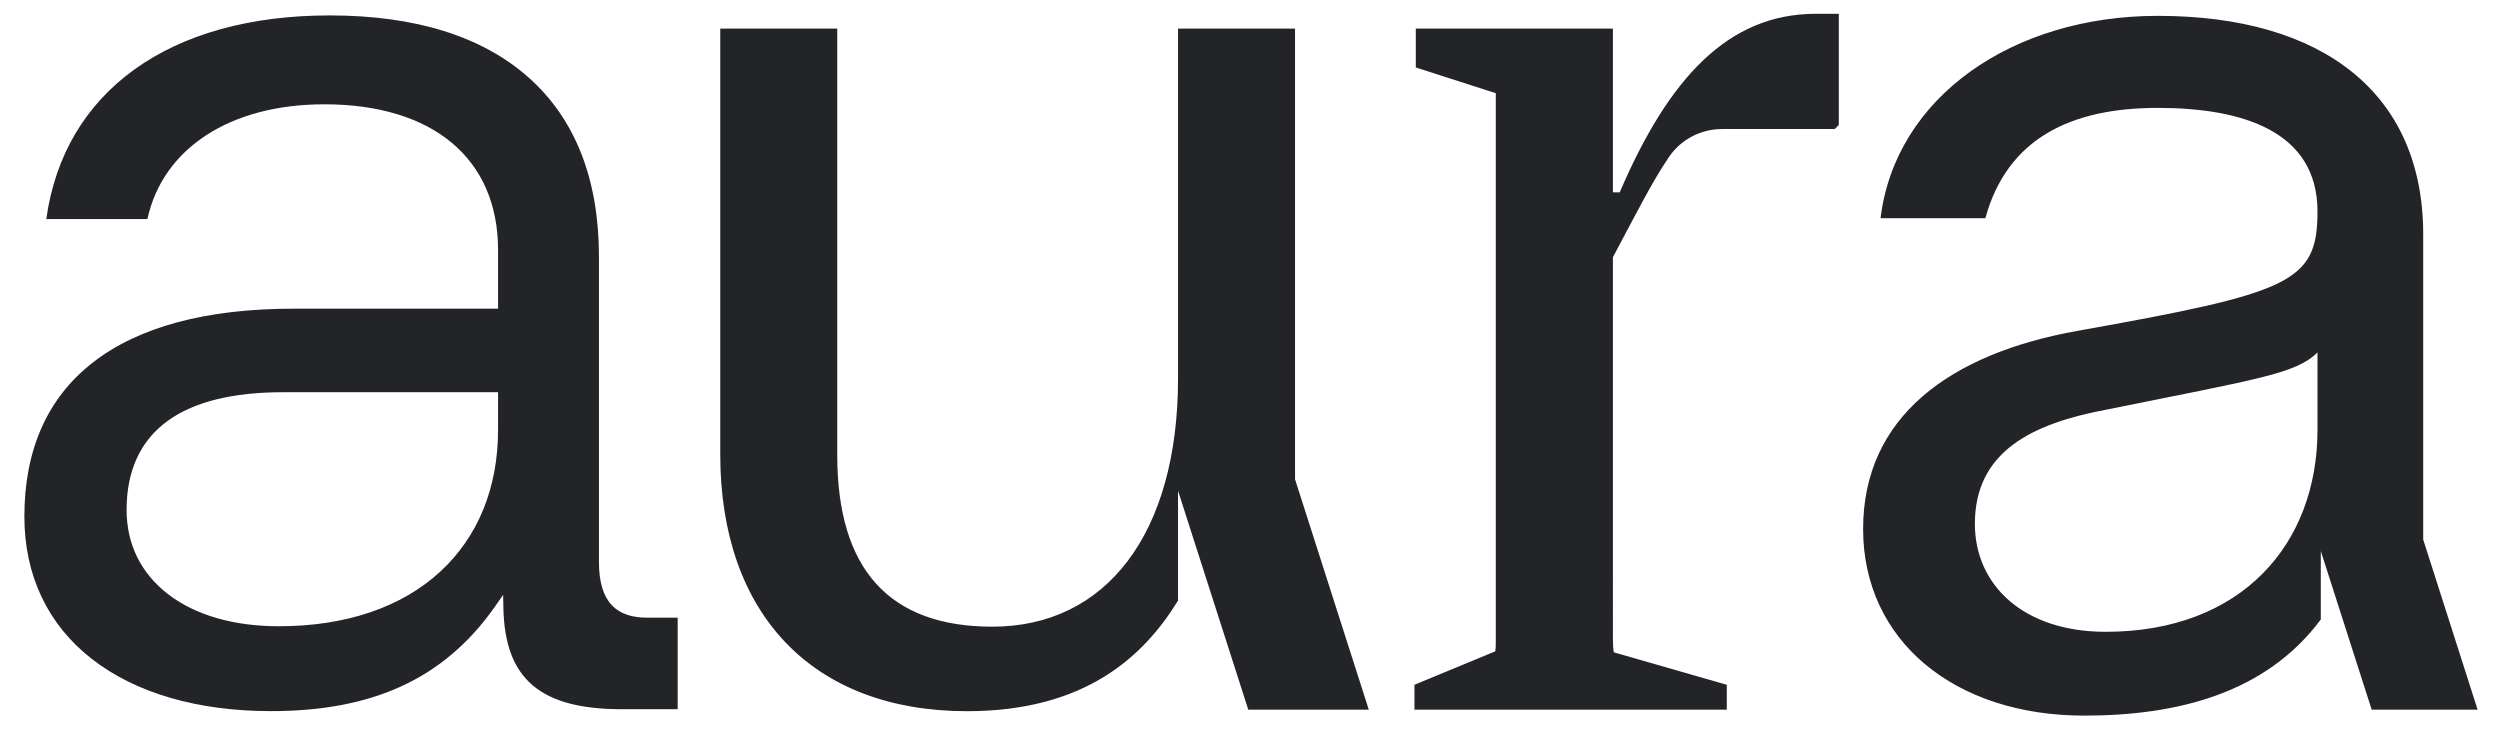
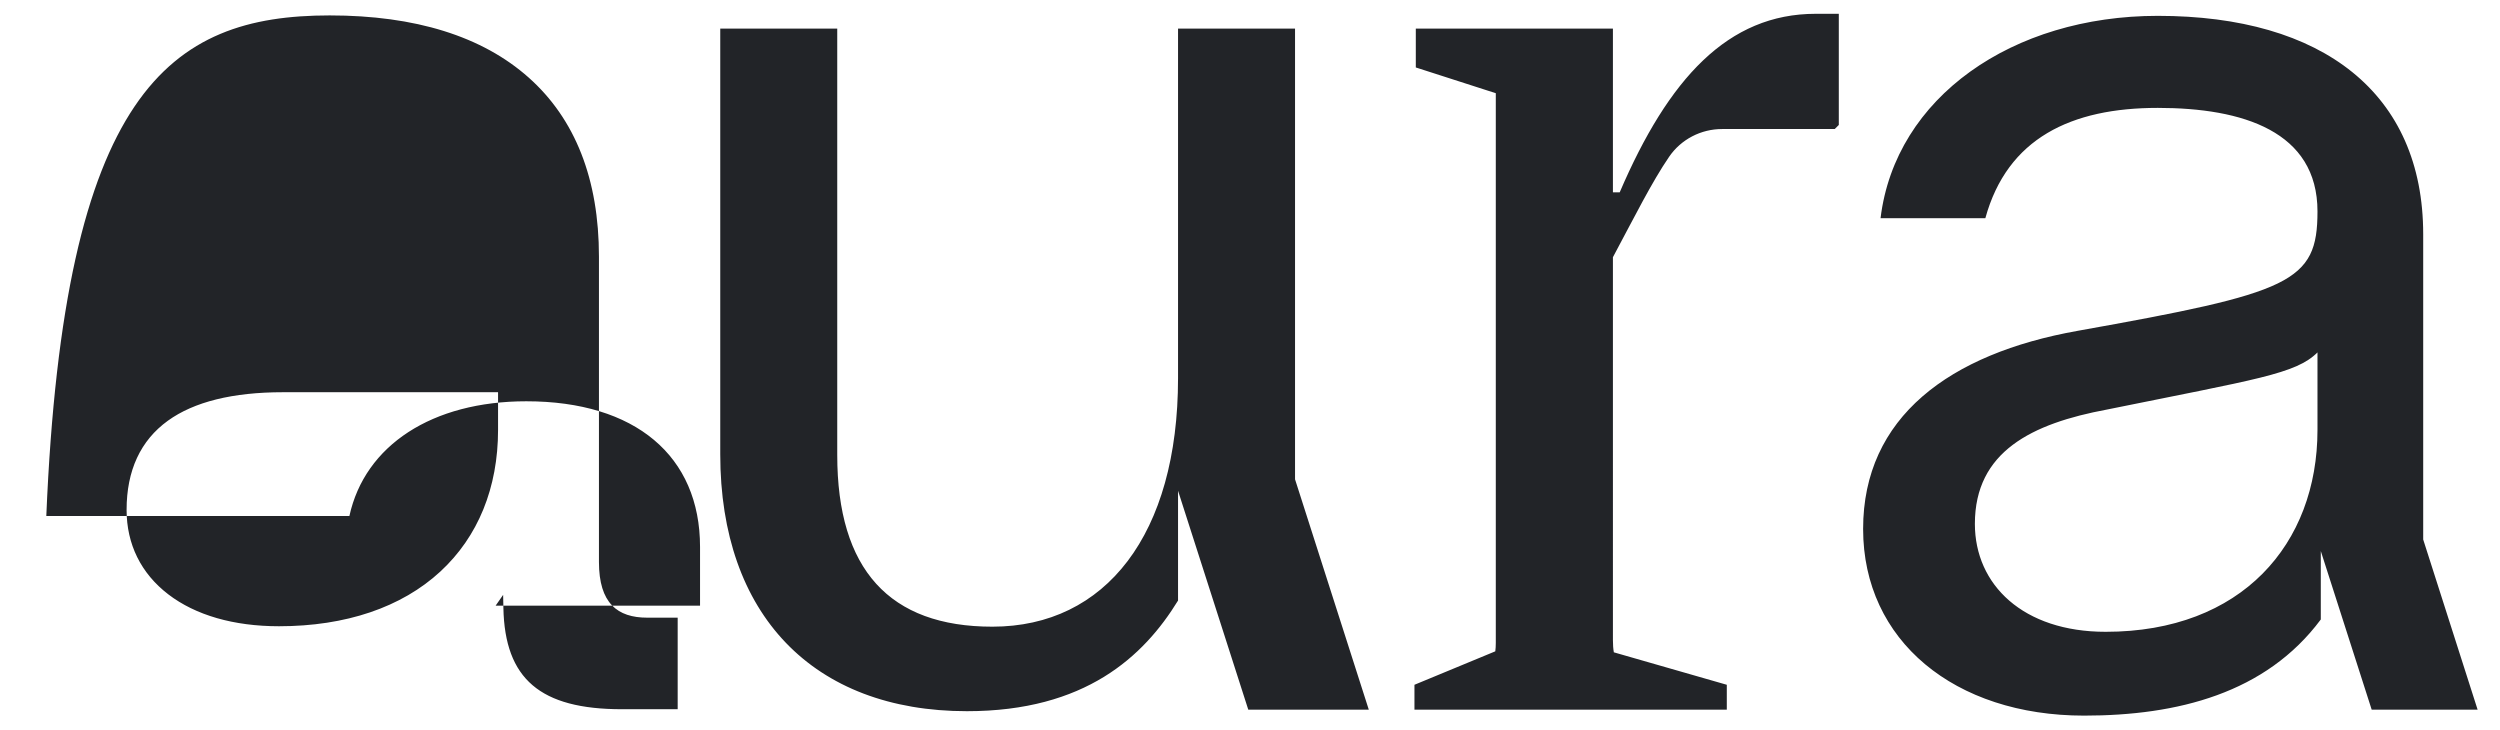
<svg xmlns="http://www.w3.org/2000/svg" id="Layer_1" viewBox="0 0 879.959 256.807">
  <defs>
    <style>.cls-1{fill:#222428;}</style>
  </defs>
-   <path class="cls-1" d="m455.831,168.71l25.96,81.079h-42.419l-24.722-77.05v38.648c-12.086,19.694-32.675,38.941-74.299,38.941-54.16,0-86.834-34.02-86.834-90.416V10.078h41.178v150.078c0,40.284,18.352,60.424,54.606,60.424,39.836,0,65.35-32.434,65.35-87.489V10.078h41.181v158.632Zm416.245,81.079h-37.282l-17.913-55.829v24.084c-19.324,25.979-50.455,33.844-83.311,33.844-45.599,0-77.784-26.374-77.784-65.711s30.397-61.69,75.549-69.735c75.098-13.411,84.381-16.989,84.381-42.02,0-28.165-26.269-36.445-56.219-36.445-30.44,0-52.94,10.656-60.687,38.82h-36.887c5.189-42.606,46.46-71.217,97.574-71.217,58.112,0,93.428,27.266,93.428,76.886v107.438l19.152,59.885Zm-56.361-125.747c-7.599,7.6-21.35,9.387-74.101,20.115-26.374,4.916-46.489,14.751-46.489,40.232,0,21.458,16.987,37.997,46.044,37.997,47.829,0,74.546-30.845,74.546-71.078v-27.267Zm-245.608-56.335h-2.387V10.078h-69.38v13.665l28.156,9.064v193.433c0,1.127-.06,2.117-.176,3.014l-28.456,11.777v8.757h109.941v-8.757l-39.761-11.426c-.225-1.239-.323-2.661-.323-4.322V90.531c7.532-14.079,13.714-26.482,19.782-35.347,4.205-6.143,11.208-9.767,18.652-9.767h39.641l1.433-1.433V4.856h-8.111c-30.891,0-51.832,22.766-69.011,62.851ZM227.82,217.41h10.711v32.225h-19.636c-28.734,0-41.208-10.656-41.709-35.632l-.092-4.619-2.639,3.793c-18.384,26.429-44.252,37.125-79.08,37.125-25.772,0-47.542-6.326-62.956-18.294-15.598-12.111-23.843-29.464-23.843-50.183,0-23.468,8.063-41.678,23.965-54.123,16.157-12.645,39.983-19.056,70.817-19.056h71.948v-20.65c0-32.112-22.858-51.284-61.146-51.284-33.099,0-56.829,15.441-62.278,40.39H16.299C22.513,32.182,59.662,5.426,116.04,5.426c30.155,0,53.719,7.358,70.039,21.871,16.416,14.6,24.741,35.812,24.741,63.046v107.449c0,14.546,6.505,19.618,17,19.618Zm-52.513-79.356h-75.705c-17.668,0-31.296,3.374-40.507,10.029-9.645,6.97-14.536,17.531-14.536,31.392,0,12.088,5.075,22.365,14.677,29.723,9.587,7.346,23.058,11.229,38.956,11.229,23.509,0,43.146-6.653,56.789-19.242,13.297-12.269,20.325-29.52,20.325-49.888v-13.242Z" />
+   <path class="cls-1" d="m455.831,168.71l25.96,81.079h-42.419l-24.722-77.05v38.648c-12.086,19.694-32.675,38.941-74.299,38.941-54.16,0-86.834-34.02-86.834-90.416V10.078h41.178v150.078c0,40.284,18.352,60.424,54.606,60.424,39.836,0,65.35-32.434,65.35-87.489V10.078h41.181v158.632Zm416.245,81.079h-37.282l-17.913-55.829v24.084c-19.324,25.979-50.455,33.844-83.311,33.844-45.599,0-77.784-26.374-77.784-65.711s30.397-61.69,75.549-69.735c75.098-13.411,84.381-16.989,84.381-42.02,0-28.165-26.269-36.445-56.219-36.445-30.44,0-52.94,10.656-60.687,38.82h-36.887c5.189-42.606,46.46-71.217,97.574-71.217,58.112,0,93.428,27.266,93.428,76.886v107.438l19.152,59.885Zm-56.361-125.747c-7.599,7.6-21.35,9.387-74.101,20.115-26.374,4.916-46.489,14.751-46.489,40.232,0,21.458,16.987,37.997,46.044,37.997,47.829,0,74.546-30.845,74.546-71.078v-27.267Zm-245.608-56.335h-2.387V10.078h-69.38v13.665l28.156,9.064v193.433c0,1.127-.06,2.117-.176,3.014l-28.456,11.777v8.757h109.941v-8.757l-39.761-11.426c-.225-1.239-.323-2.661-.323-4.322V90.531c7.532-14.079,13.714-26.482,19.782-35.347,4.205-6.143,11.208-9.767,18.652-9.767h39.641l1.433-1.433V4.856h-8.111c-30.891,0-51.832,22.766-69.011,62.851ZM227.82,217.41h10.711v32.225h-19.636c-28.734,0-41.208-10.656-41.709-35.632l-.092-4.619-2.639,3.793h71.948v-20.65c0-32.112-22.858-51.284-61.146-51.284-33.099,0-56.829,15.441-62.278,40.39H16.299C22.513,32.182,59.662,5.426,116.04,5.426c30.155,0,53.719,7.358,70.039,21.871,16.416,14.6,24.741,35.812,24.741,63.046v107.449c0,14.546,6.505,19.618,17,19.618Zm-52.513-79.356h-75.705c-17.668,0-31.296,3.374-40.507,10.029-9.645,6.97-14.536,17.531-14.536,31.392,0,12.088,5.075,22.365,14.677,29.723,9.587,7.346,23.058,11.229,38.956,11.229,23.509,0,43.146-6.653,56.789-19.242,13.297-12.269,20.325-29.52,20.325-49.888v-13.242Z" />
</svg>